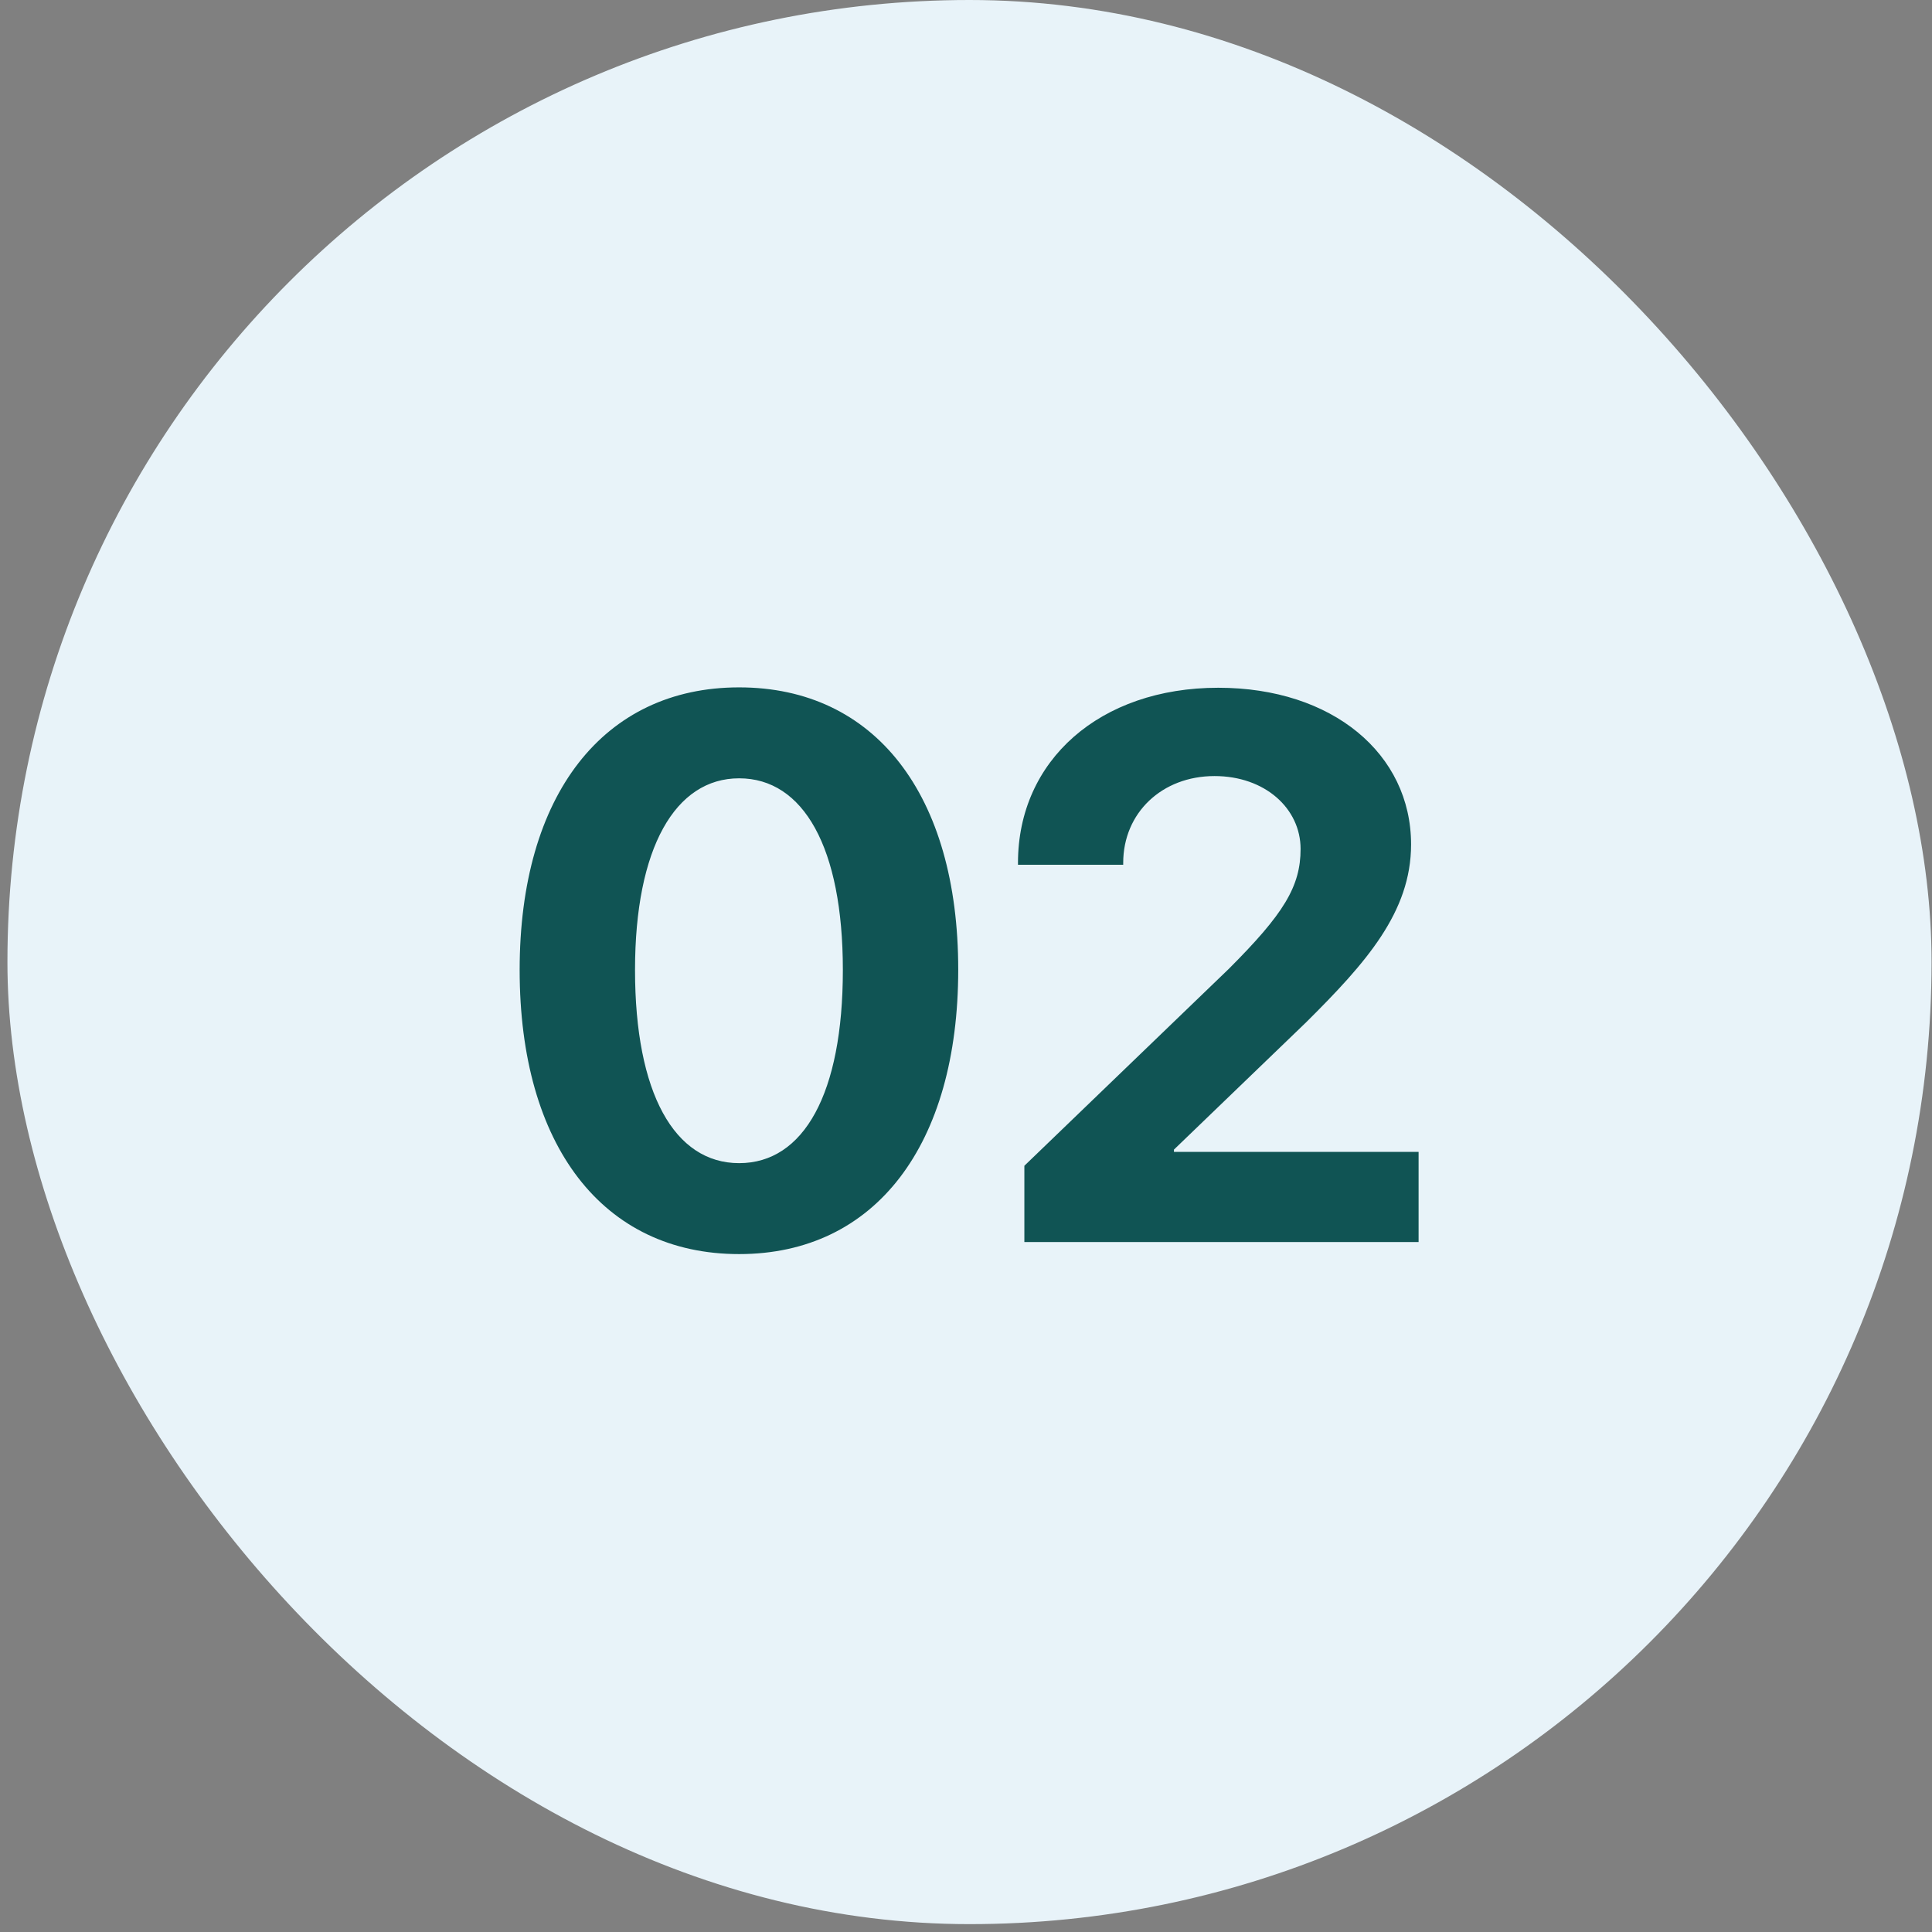
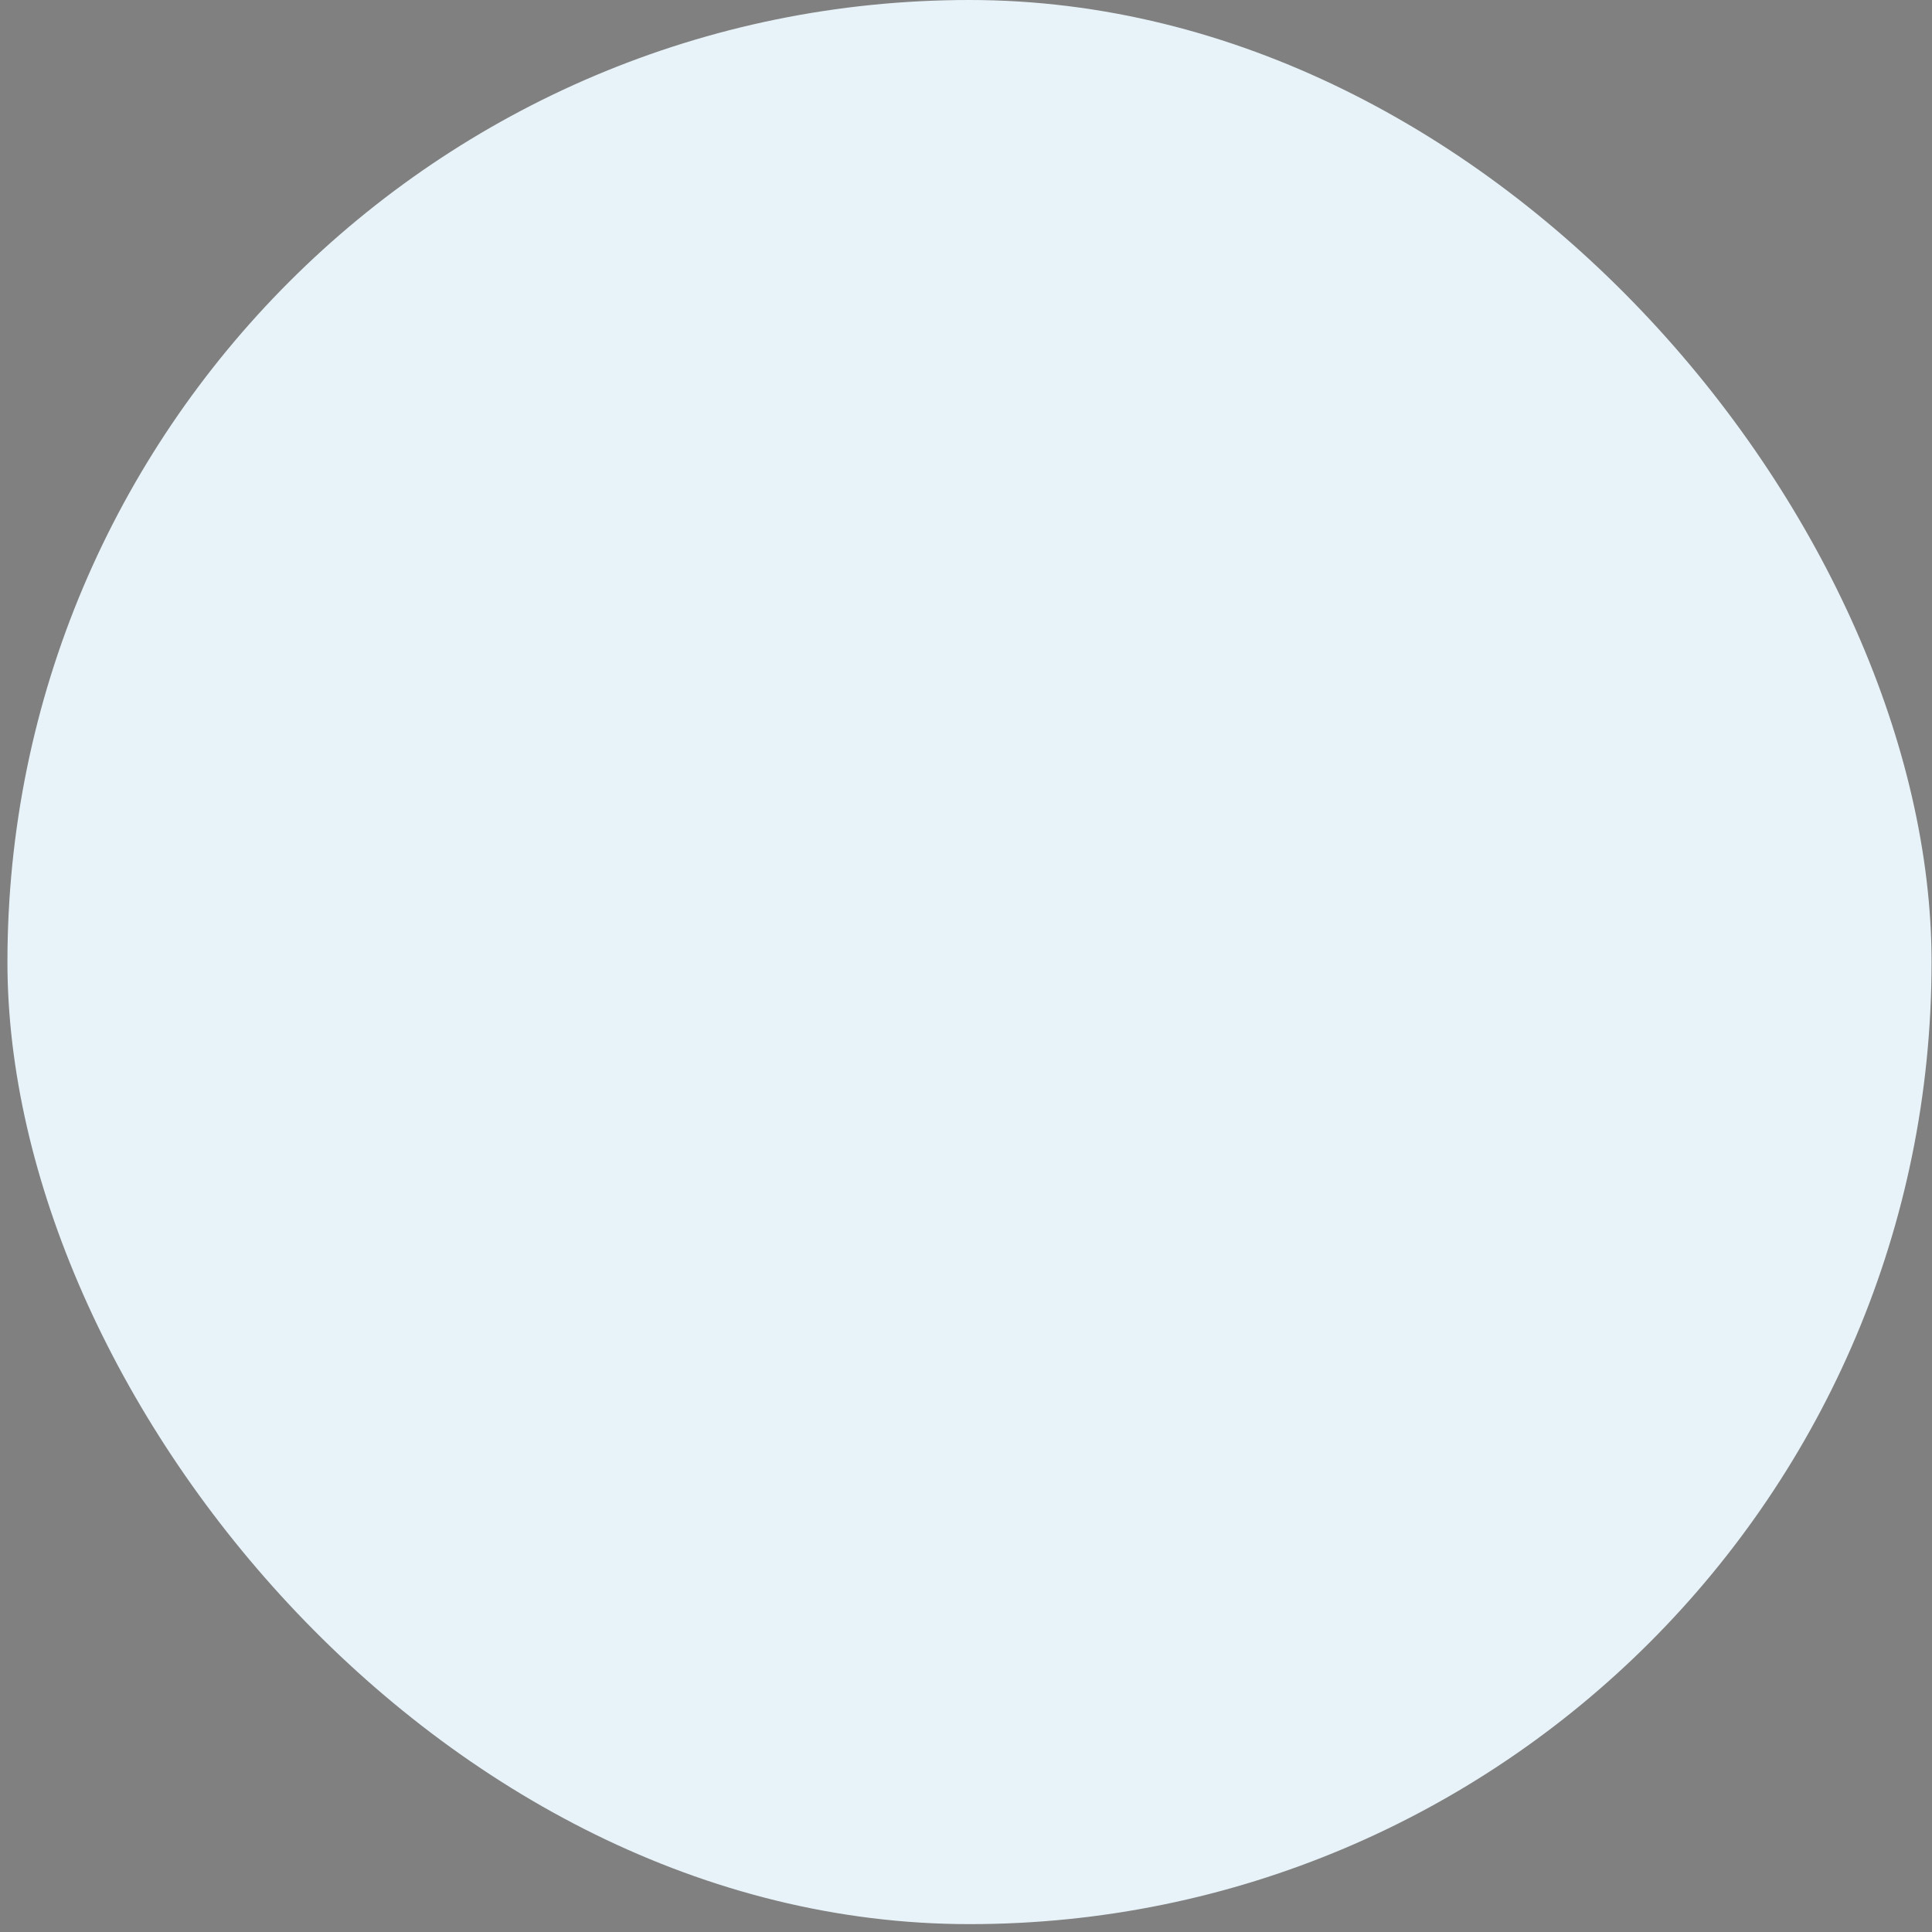
<svg xmlns="http://www.w3.org/2000/svg" width="138" height="138" viewBox="0 0 138 138" fill="none">
  <rect x="0" y="0" width="138" height="138" fill="#808080" stroke="none" />
  <rect x="0.531" width="137.438" height="137.438" rx="68.719" fill="#E8F3F9" />
-   <path d="M52.795 89.578C43.051 89.578 37.118 81.82 37.118 69.284C37.118 56.775 43.105 49.098 52.795 49.098C62.486 49.098 68.445 56.748 68.445 69.257C68.445 81.766 62.539 89.578 52.795 89.578ZM52.795 83.082C57.412 83.082 60.204 78.116 60.204 69.284C60.204 60.533 57.385 55.594 52.795 55.594C48.232 55.594 45.359 60.56 45.359 69.284C45.359 78.089 48.178 83.082 52.795 83.082ZM72.713 61.634C72.713 54.306 78.565 49.125 87.02 49.125C95.181 49.125 100.791 53.849 100.791 60.319C100.791 65.15 97.57 68.774 93.302 73.015L83.853 82.115V82.276H101.328V88.719H73.169V83.27L87.772 69.204C91.691 65.284 92.899 63.325 92.899 60.641C92.899 57.742 90.349 55.433 86.752 55.433C82.994 55.433 80.229 58.064 80.229 61.634V61.768H72.713V61.634Z" fill="#105454" />
</svg>